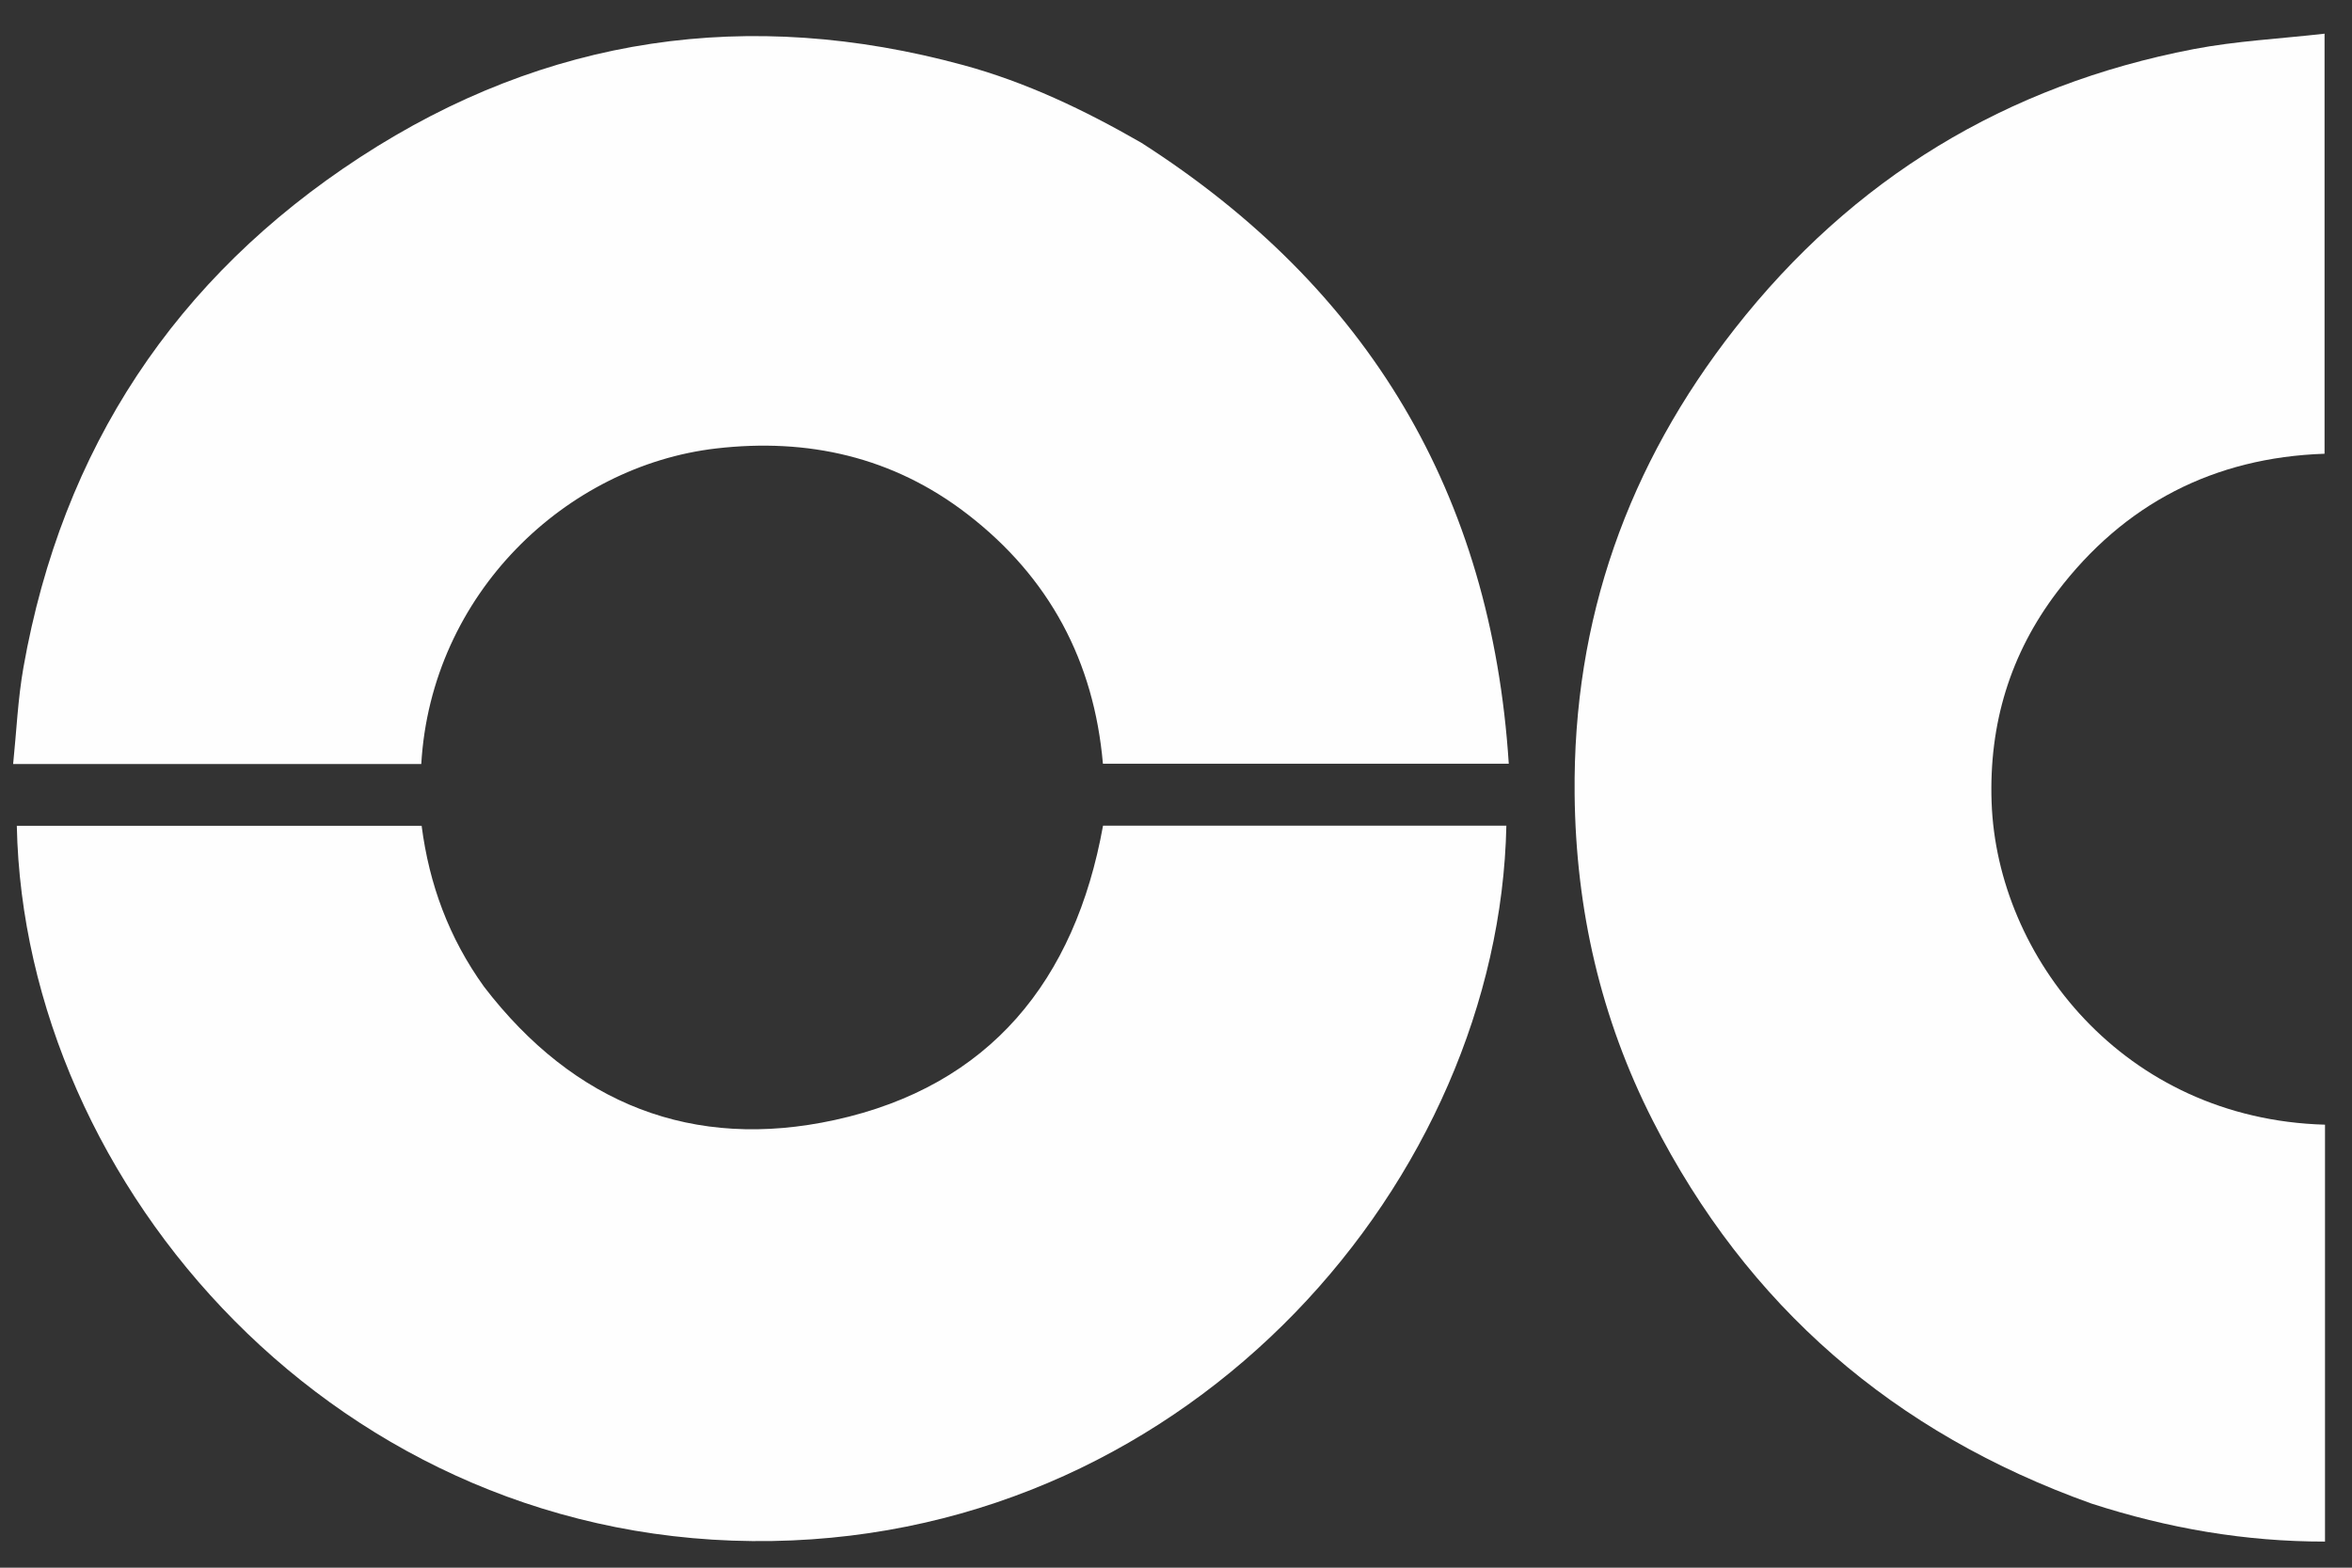
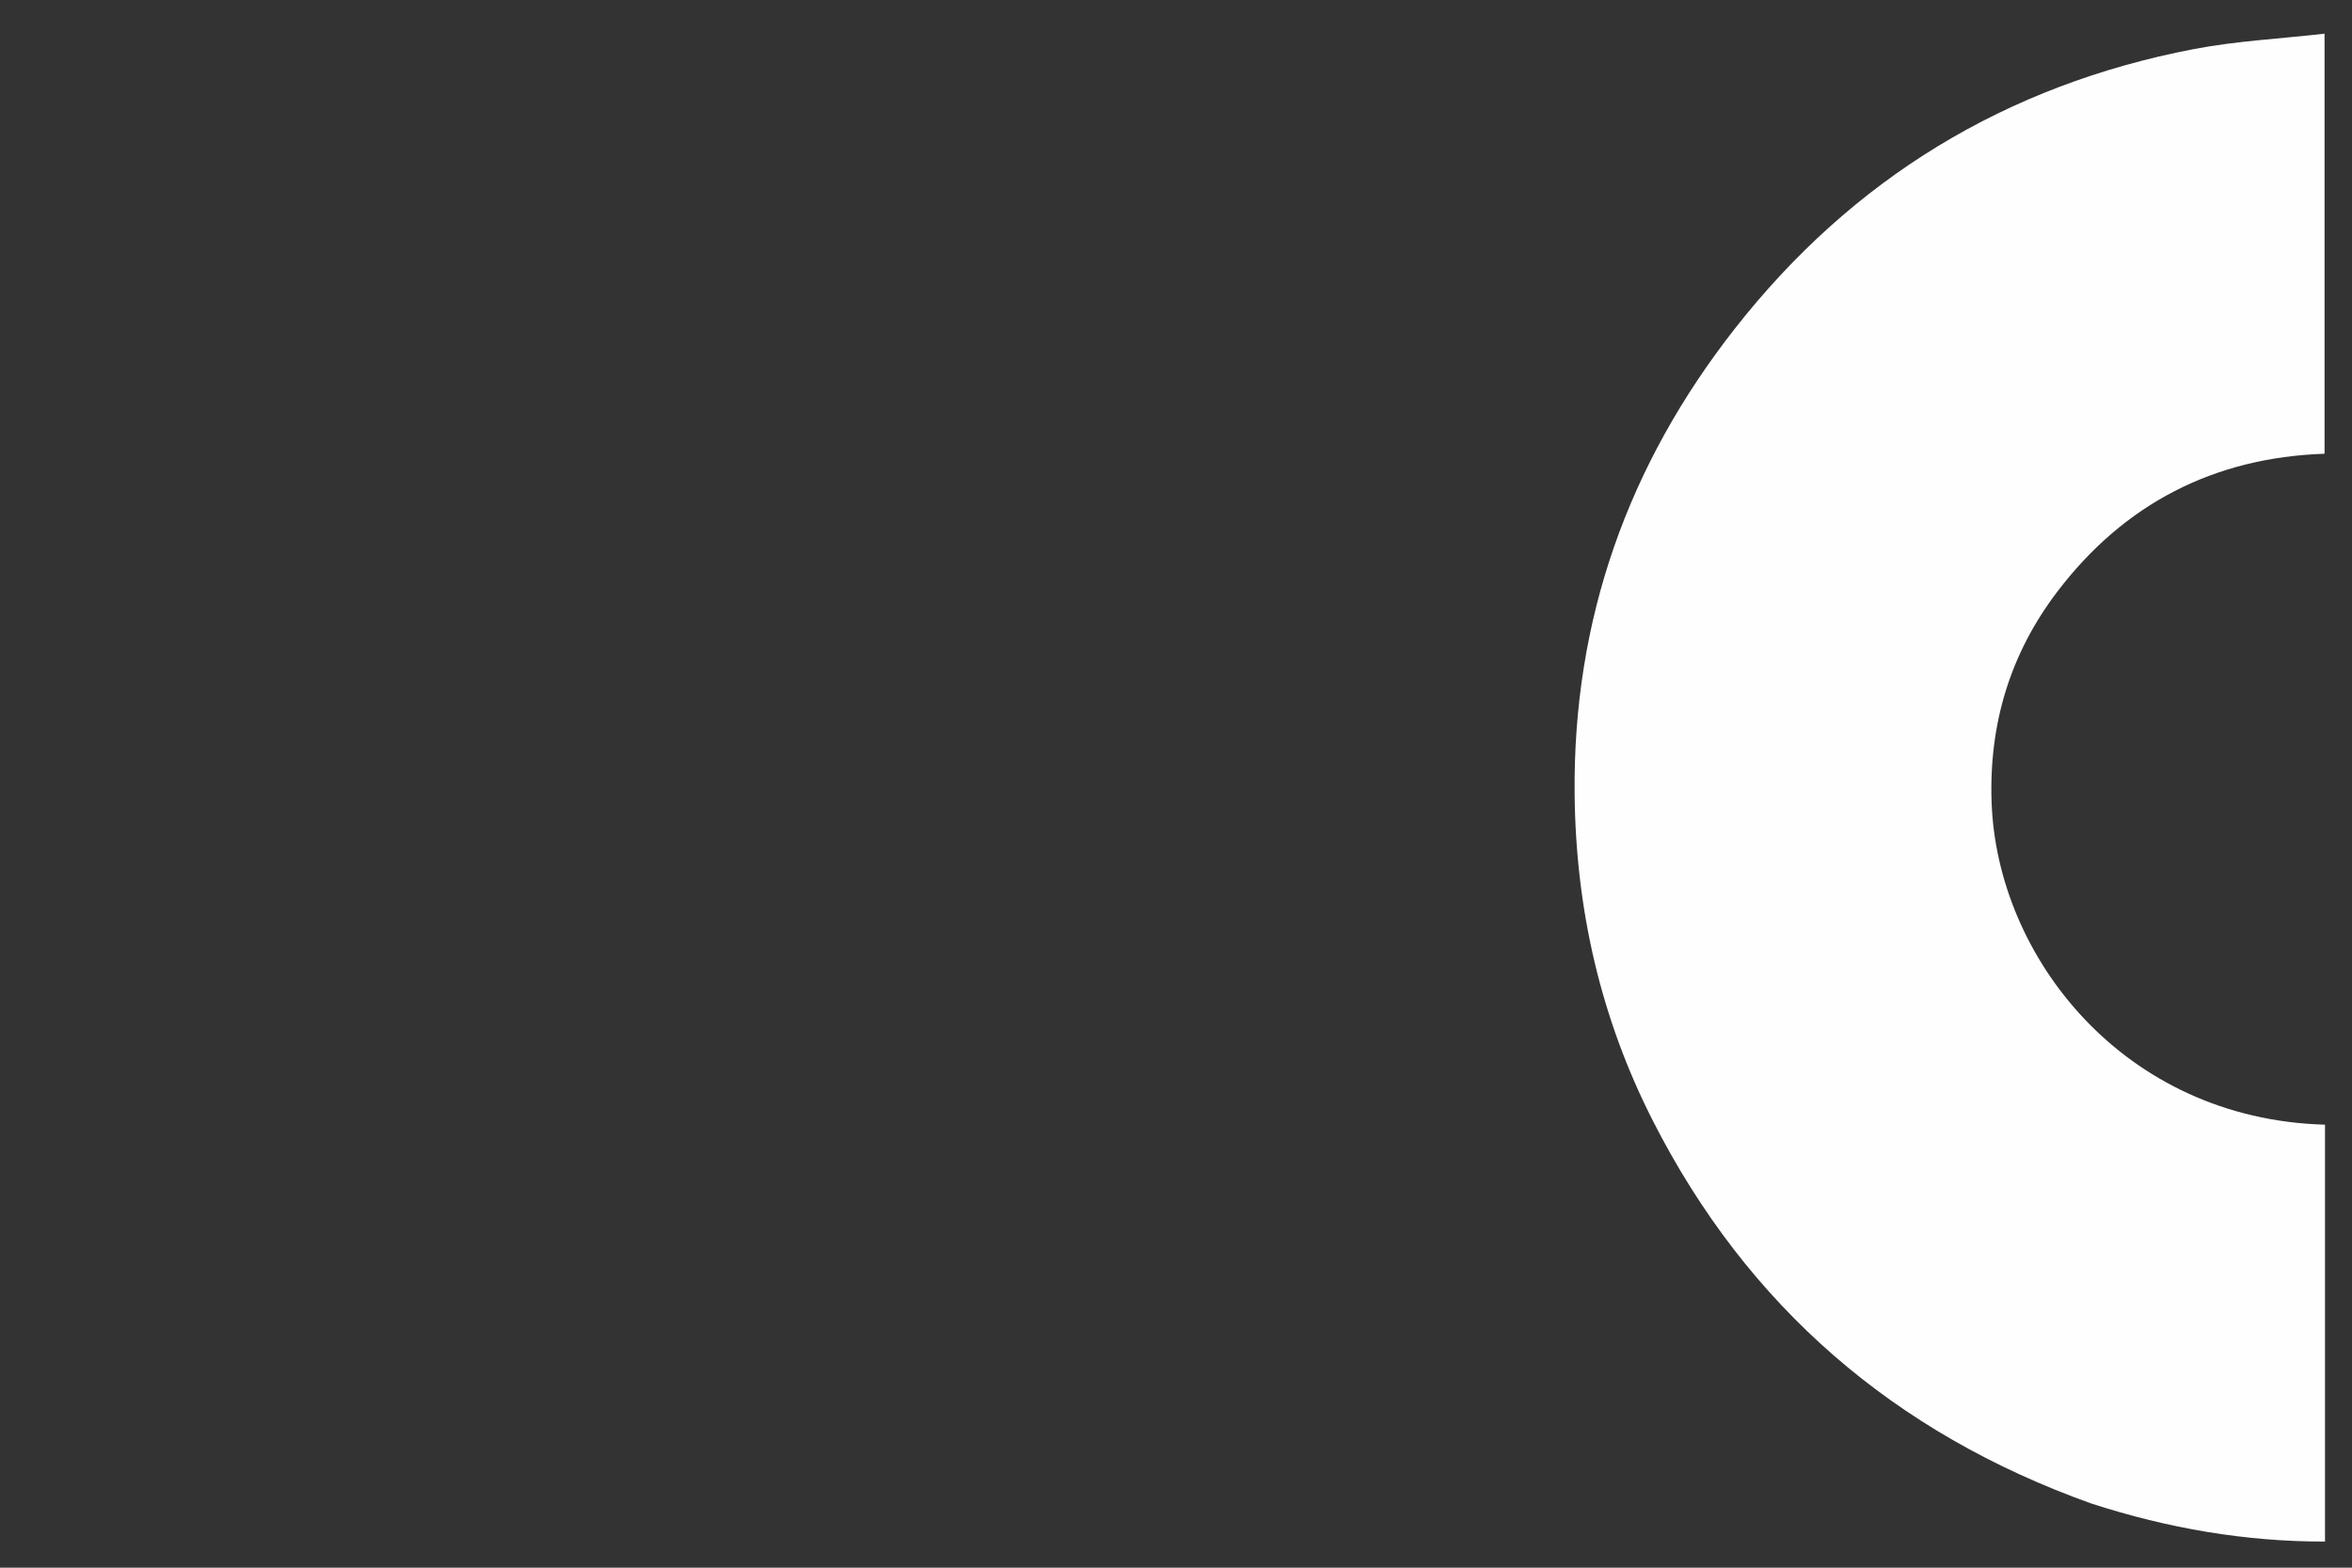
<svg xmlns="http://www.w3.org/2000/svg" version="1.1" id="Layer_1" x="0px" y="0px" width="100%" viewBox="200 300 630 420" enable-background="new 200 300 630 420" xml:space="preserve">
  <rect x="200" y="300" width="630" height="420" fill="#333333" stroke="none" />
  <path fill="#FEFEFE" opacity="1" stroke="none" d=" M760.219,702.822   C707.331,683.94 668.006,649.948 642.712,600.228   C628.79,572.86 622.088,543.71 621.774,512.796   C621.299,465.937 636.077,424.553 664.7,388.034   C696.212,347.828 737.371,322.803 787.573,313.159   C798.95,310.974 810.636,310.395 822.648,309.024   C822.648,347.127 822.648,384.172 822.648,421.562   C793.052,422.566 768.948,434.95 751.016,458.58   C738.456,475.131 732.723,493.944 733.466,514.982   C734.924,556.306 768.753,599.805 822.77,601.314   C822.77,638.374 822.77,675.441 822.77,713.005   C801.427,713.028 780.781,709.482 760.219,702.822  z" />
-   <path fill="#FEFEFE" opacity="1" stroke="none" d=" M505.714,338.248   C566.56,377.218 599.466,432.294 604.137,504.614   C567.74,504.614 531.697,504.614 495.425,504.614   C493.039,477.199 481.137,454.72 459.114,437.742   C439.172,422.368 416.353,417.309 391.85,420.144   C351.694,424.792 315.499,459.044 312.842,504.686   C276.782,504.686 240.704,504.686 203.518,504.686   C204.411,496.061 204.774,487.292 206.293,478.728   C216.669,420.229 246.933,374.383 296.507,342.088   C346.322,309.636 400.556,301.801 458.027,317.443   C474.809,322.01 490.376,329.422 505.714,338.248  z" />
-   <path fill="#FEFEFE" opacity="1" stroke="none" d=" M329.634,564.331   C353.777,595.832 385.691,608.349 423.611,600.057   C465.079,590.989 487.972,562.727 495.455,521.207   C531.302,521.207 567.394,521.207 603.49,521.207   C601.525,615.596 520.051,710.925 406.901,712.853   C290.717,714.832 206.454,617.527 204.504,521.234   C240.596,521.234 276.685,521.234 312.935,521.234   C314.96,536.876 320.216,551.23 329.634,564.331  z" />
</svg>